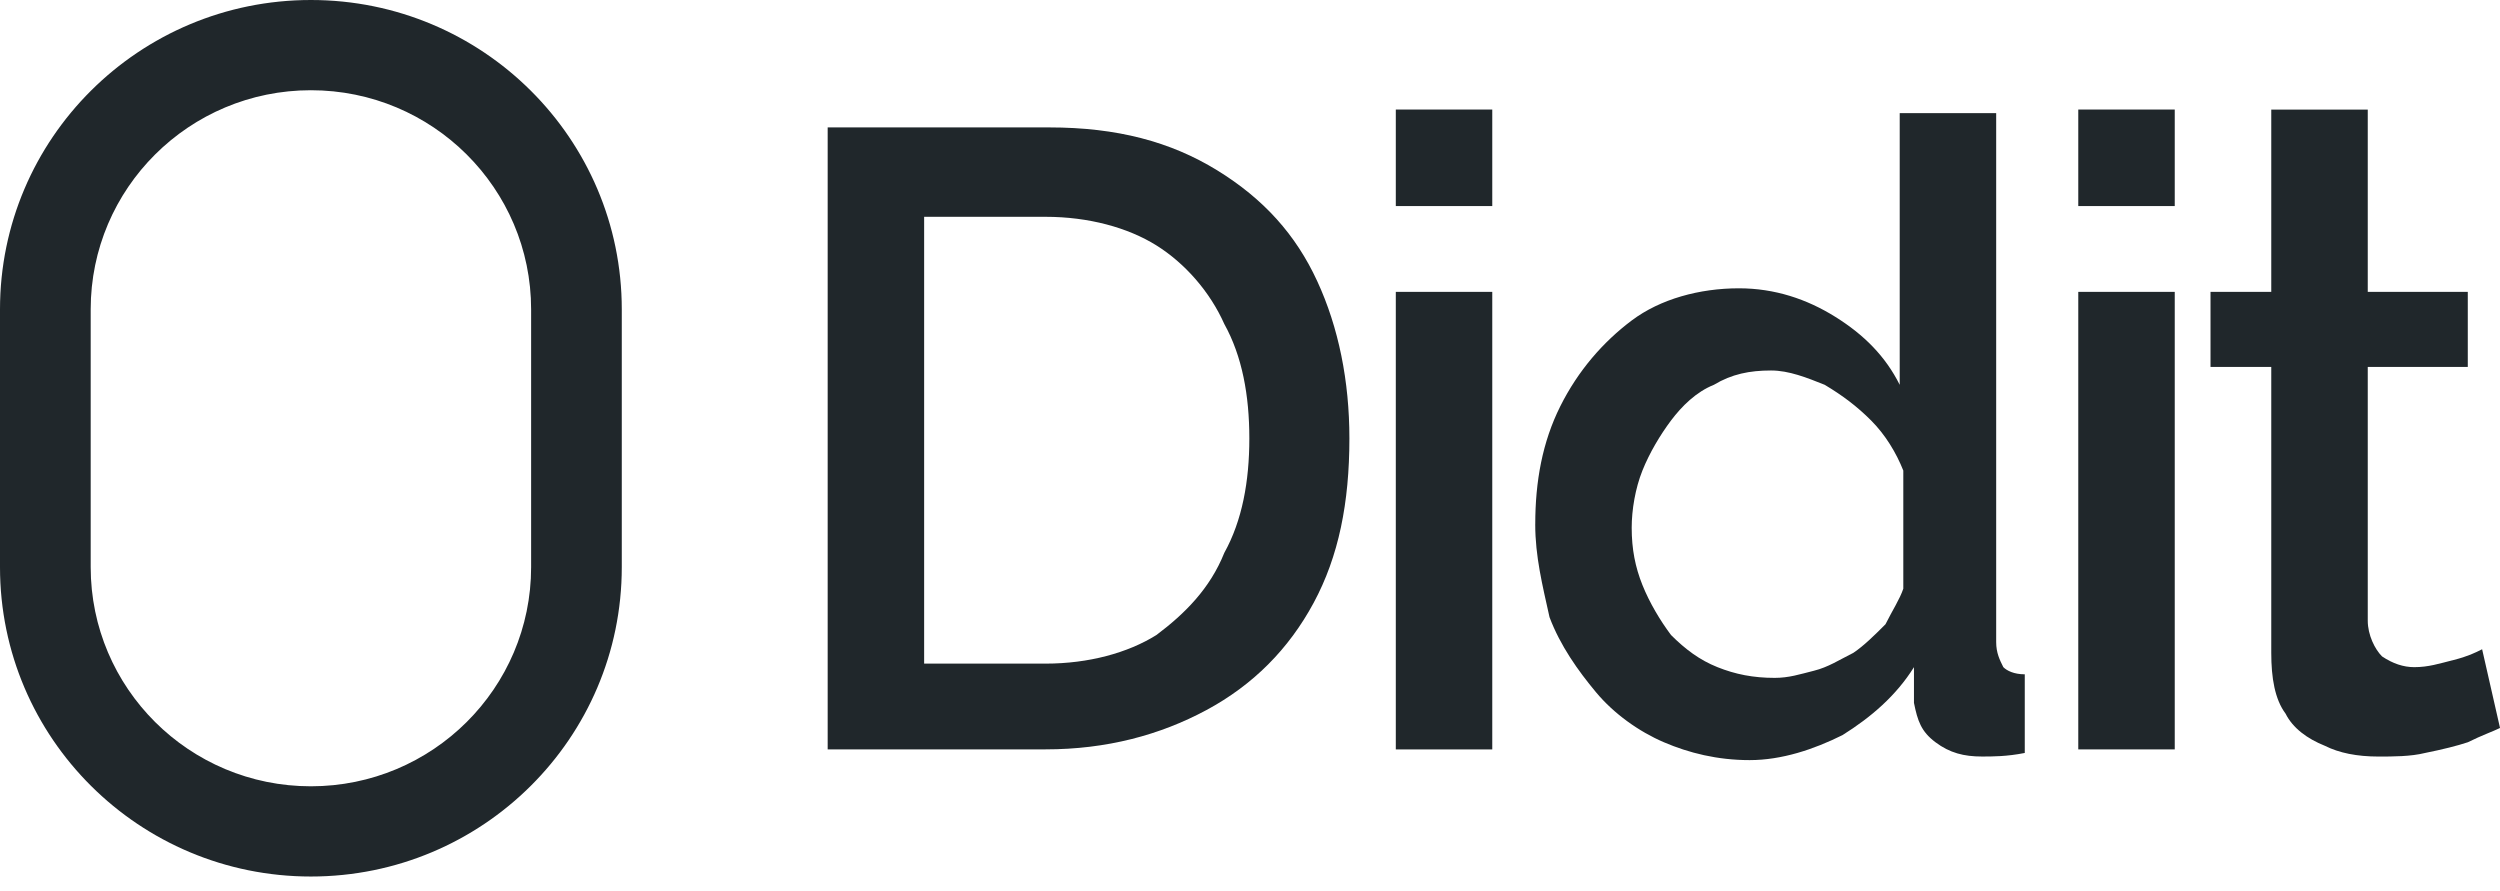
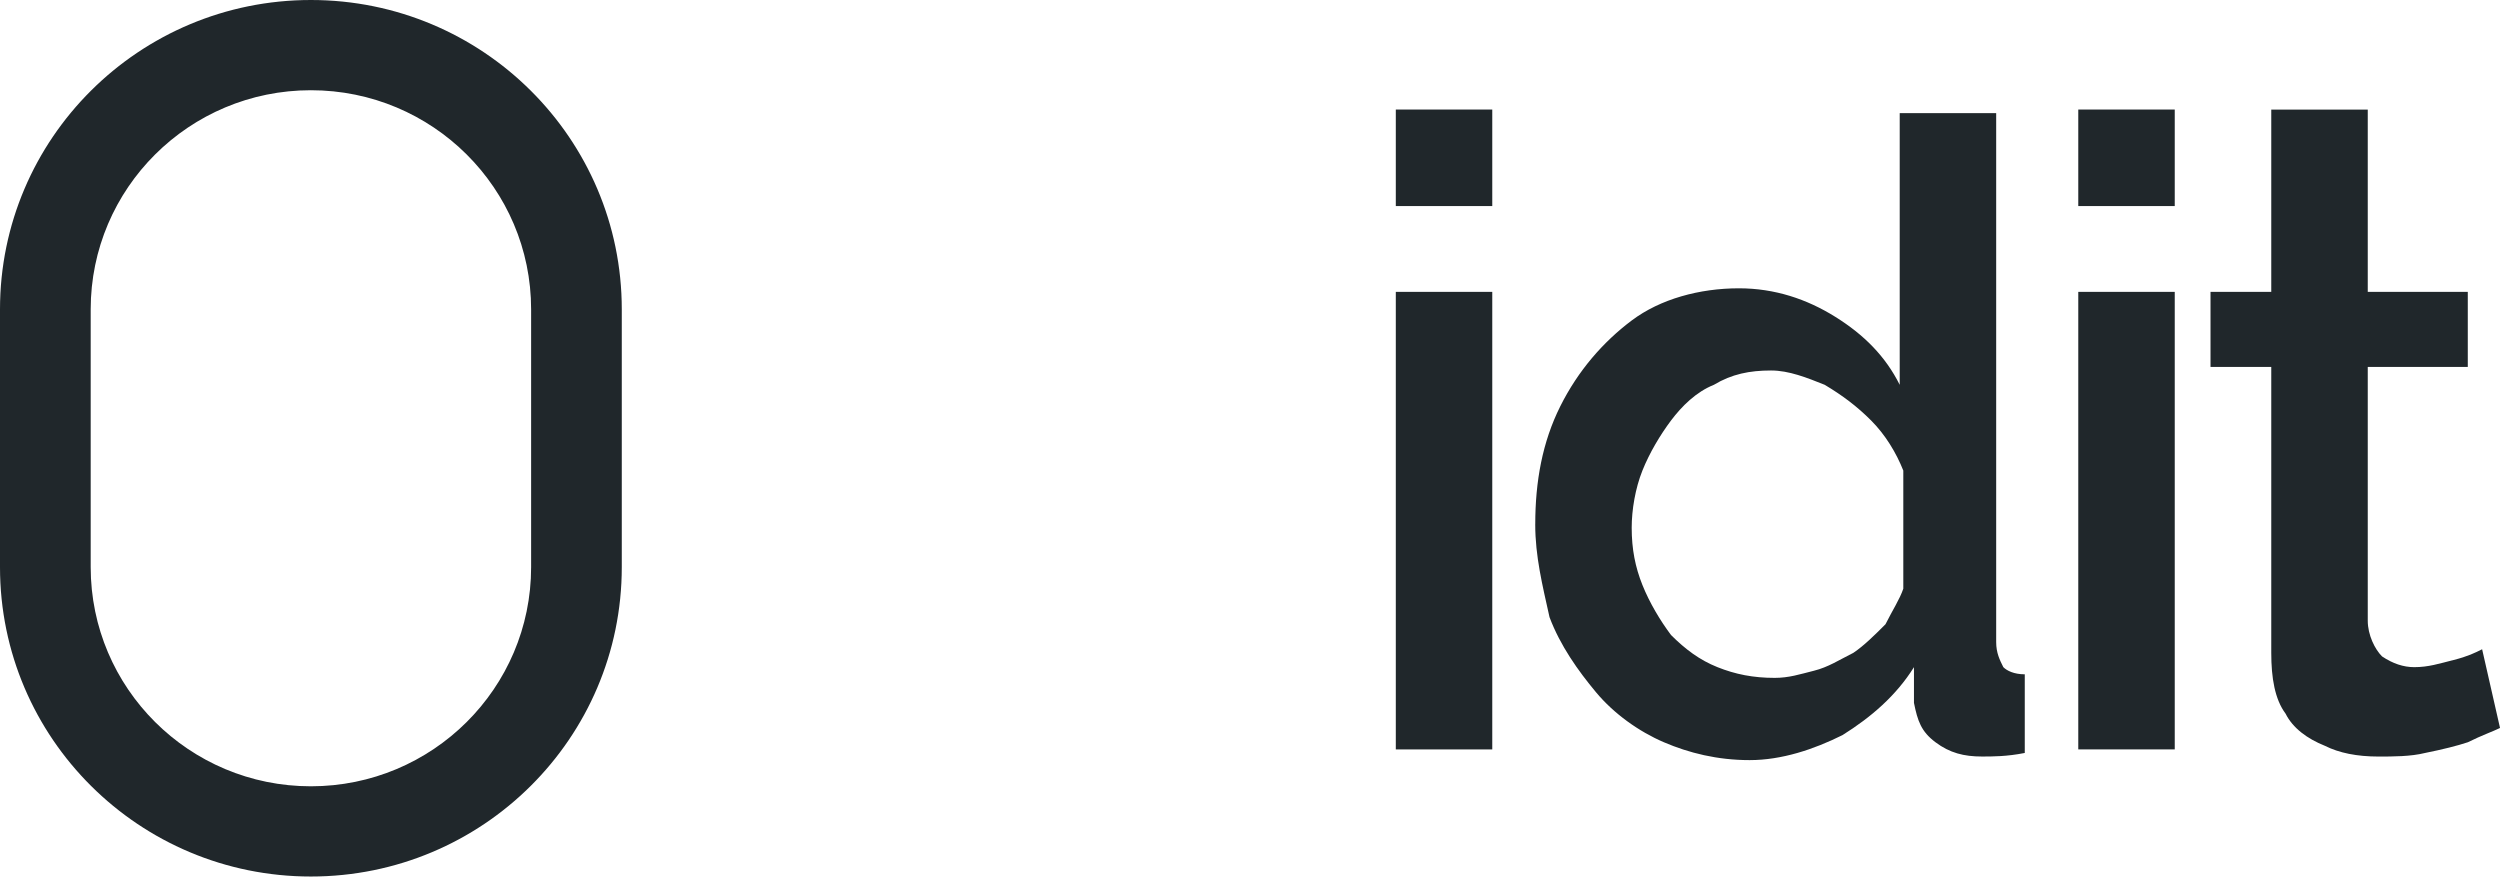
<svg xmlns="http://www.w3.org/2000/svg" width="87" height="31" viewBox="0 0 87 31" fill="none">
-   <path d="M28.803 26.078V4.434H36.512C38.875 4.434 40.74 4.932 42.358 5.927C43.974 6.922 45.093 8.165 45.839 9.783C46.586 11.4 46.959 13.267 46.959 15.257C46.959 17.497 46.586 19.362 45.715 20.979C44.844 22.595 43.601 23.84 41.984 24.71C40.367 25.581 38.503 26.078 36.388 26.078H28.803ZM43.477 15.257C43.477 13.764 43.228 12.395 42.606 11.276C42.109 10.157 41.238 9.162 40.243 8.54C39.248 7.918 37.88 7.545 36.388 7.545H32.16V23.094H36.388C37.881 23.094 39.248 22.721 40.243 22.099C41.238 21.352 42.108 20.482 42.606 19.238C43.228 18.118 43.477 16.75 43.477 15.257Z" fill="#20272B" />
  <path d="M51.931 3.812H48.574V7.171H51.931V3.812Z" fill="#20272B" />
-   <path d="M51.931 10.157H48.574V26.08H51.931V10.157Z" fill="#20272B" />
+   <path d="M51.931 10.157H48.574V26.08H51.931V10.157" fill="#20272B" />
  <path d="M53.427 18.242C53.427 16.75 53.676 15.381 54.298 14.138C54.92 12.894 55.79 11.899 56.784 11.152C57.779 10.405 59.146 10.033 60.515 10.033C61.759 10.033 62.877 10.406 63.872 11.028C64.867 11.65 65.613 12.397 66.11 13.392V3.937H69.467V22.346C69.467 22.72 69.591 22.968 69.716 23.217C69.84 23.341 70.089 23.466 70.462 23.466V26.203C69.84 26.327 69.343 26.327 68.97 26.327C68.348 26.327 67.85 26.203 67.353 25.829C66.855 25.456 66.731 25.083 66.606 24.46V23.217C65.984 24.212 65.114 24.958 64.12 25.581C63.124 26.078 62.006 26.452 60.887 26.452C59.767 26.452 58.772 26.203 57.903 25.83C57.032 25.457 56.161 24.835 55.54 24.089C54.918 23.342 54.297 22.472 53.923 21.477C53.675 20.358 53.426 19.363 53.426 18.244L53.427 18.242ZM66.235 20.481V16.376C65.987 15.754 65.613 15.133 65.116 14.634C64.618 14.136 64.121 13.763 63.499 13.391C62.877 13.142 62.255 12.893 61.633 12.893C60.887 12.893 60.265 13.017 59.644 13.391C59.022 13.64 58.525 14.138 58.151 14.634C57.778 15.132 57.405 15.753 57.156 16.376C56.907 16.998 56.783 17.745 56.783 18.366C56.783 19.113 56.907 19.735 57.156 20.357C57.405 20.979 57.778 21.6 58.151 22.098C58.649 22.595 59.146 22.969 59.768 23.217C60.39 23.466 61.012 23.59 61.759 23.59C62.256 23.59 62.629 23.466 63.127 23.341C63.624 23.217 63.998 22.968 64.495 22.72C64.868 22.47 65.241 22.098 65.615 21.724C65.863 21.227 66.112 20.853 66.237 20.481H66.235Z" fill="#20272B" />
  <path d="M75.681 3.812H72.324V7.171H75.681V3.812Z" fill="#20272B" />
  <path d="M75.681 10.157H72.324V26.079H75.681V10.157Z" fill="#20272B" />
  <path d="M87.001 25.333C86.752 25.457 86.379 25.582 85.882 25.83C85.508 25.954 85.011 26.079 84.389 26.204C83.891 26.328 83.269 26.328 82.772 26.328C82.026 26.328 81.404 26.204 80.906 25.954C80.284 25.705 79.787 25.333 79.538 24.835C79.165 24.337 79.04 23.592 79.04 22.721V12.769H76.926V10.157H79.04V3.813H82.398V10.157H85.879V12.769H82.398V21.6C82.398 22.098 82.646 22.595 82.895 22.843C83.268 23.093 83.641 23.217 84.015 23.217C84.512 23.217 84.885 23.093 85.383 22.968C85.88 22.843 86.129 22.719 86.378 22.594L87 25.33L87.001 25.333Z" fill="#20272B" />
  <path fill-rule="evenodd" clip-rule="evenodd" d="M18.483 19.737V10.766C18.483 6.554 15.051 3.14 10.819 3.14C6.587 3.14 3.156 6.554 3.156 10.766V19.737C3.156 23.949 6.587 27.363 10.819 27.363C15.051 27.363 18.483 23.949 18.483 19.737ZM10.819 0C4.844 0 0 4.82 0 10.766V19.737C0 25.683 4.844 30.503 10.819 30.503C16.794 30.503 21.638 25.683 21.638 19.737V10.766C21.638 4.82 16.794 0 10.819 0Z" fill="#20272B" />
</svg>